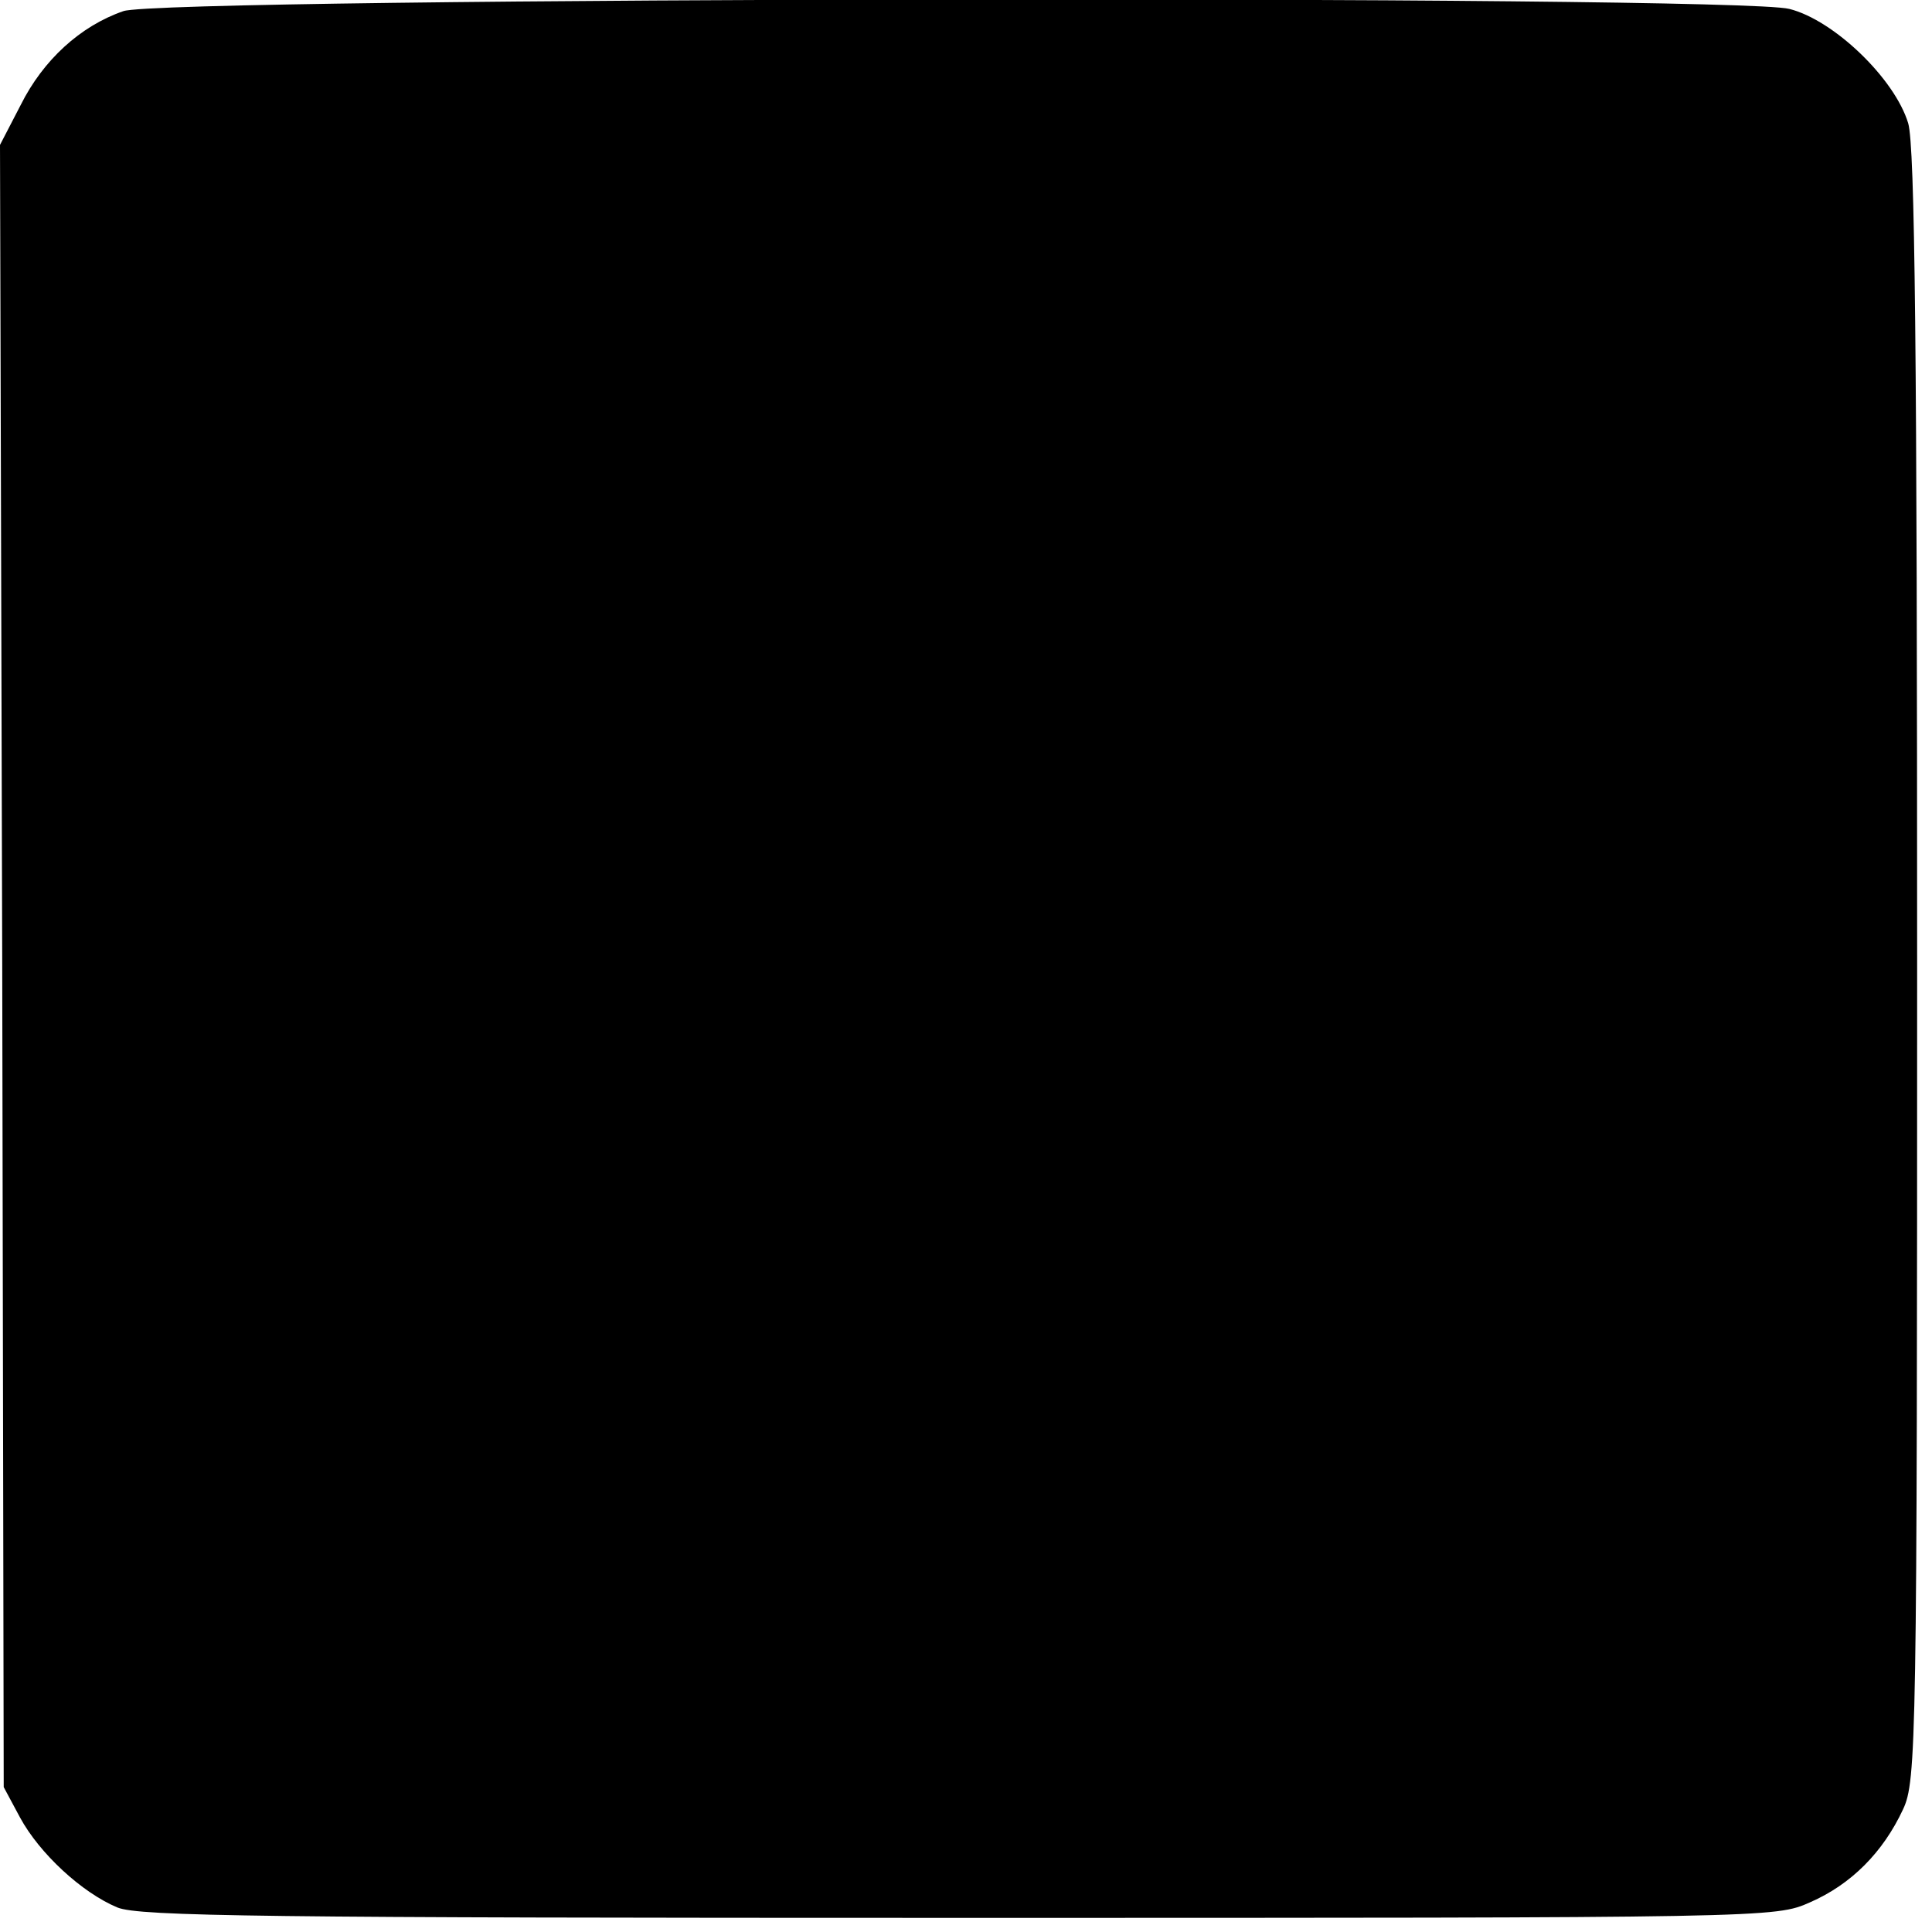
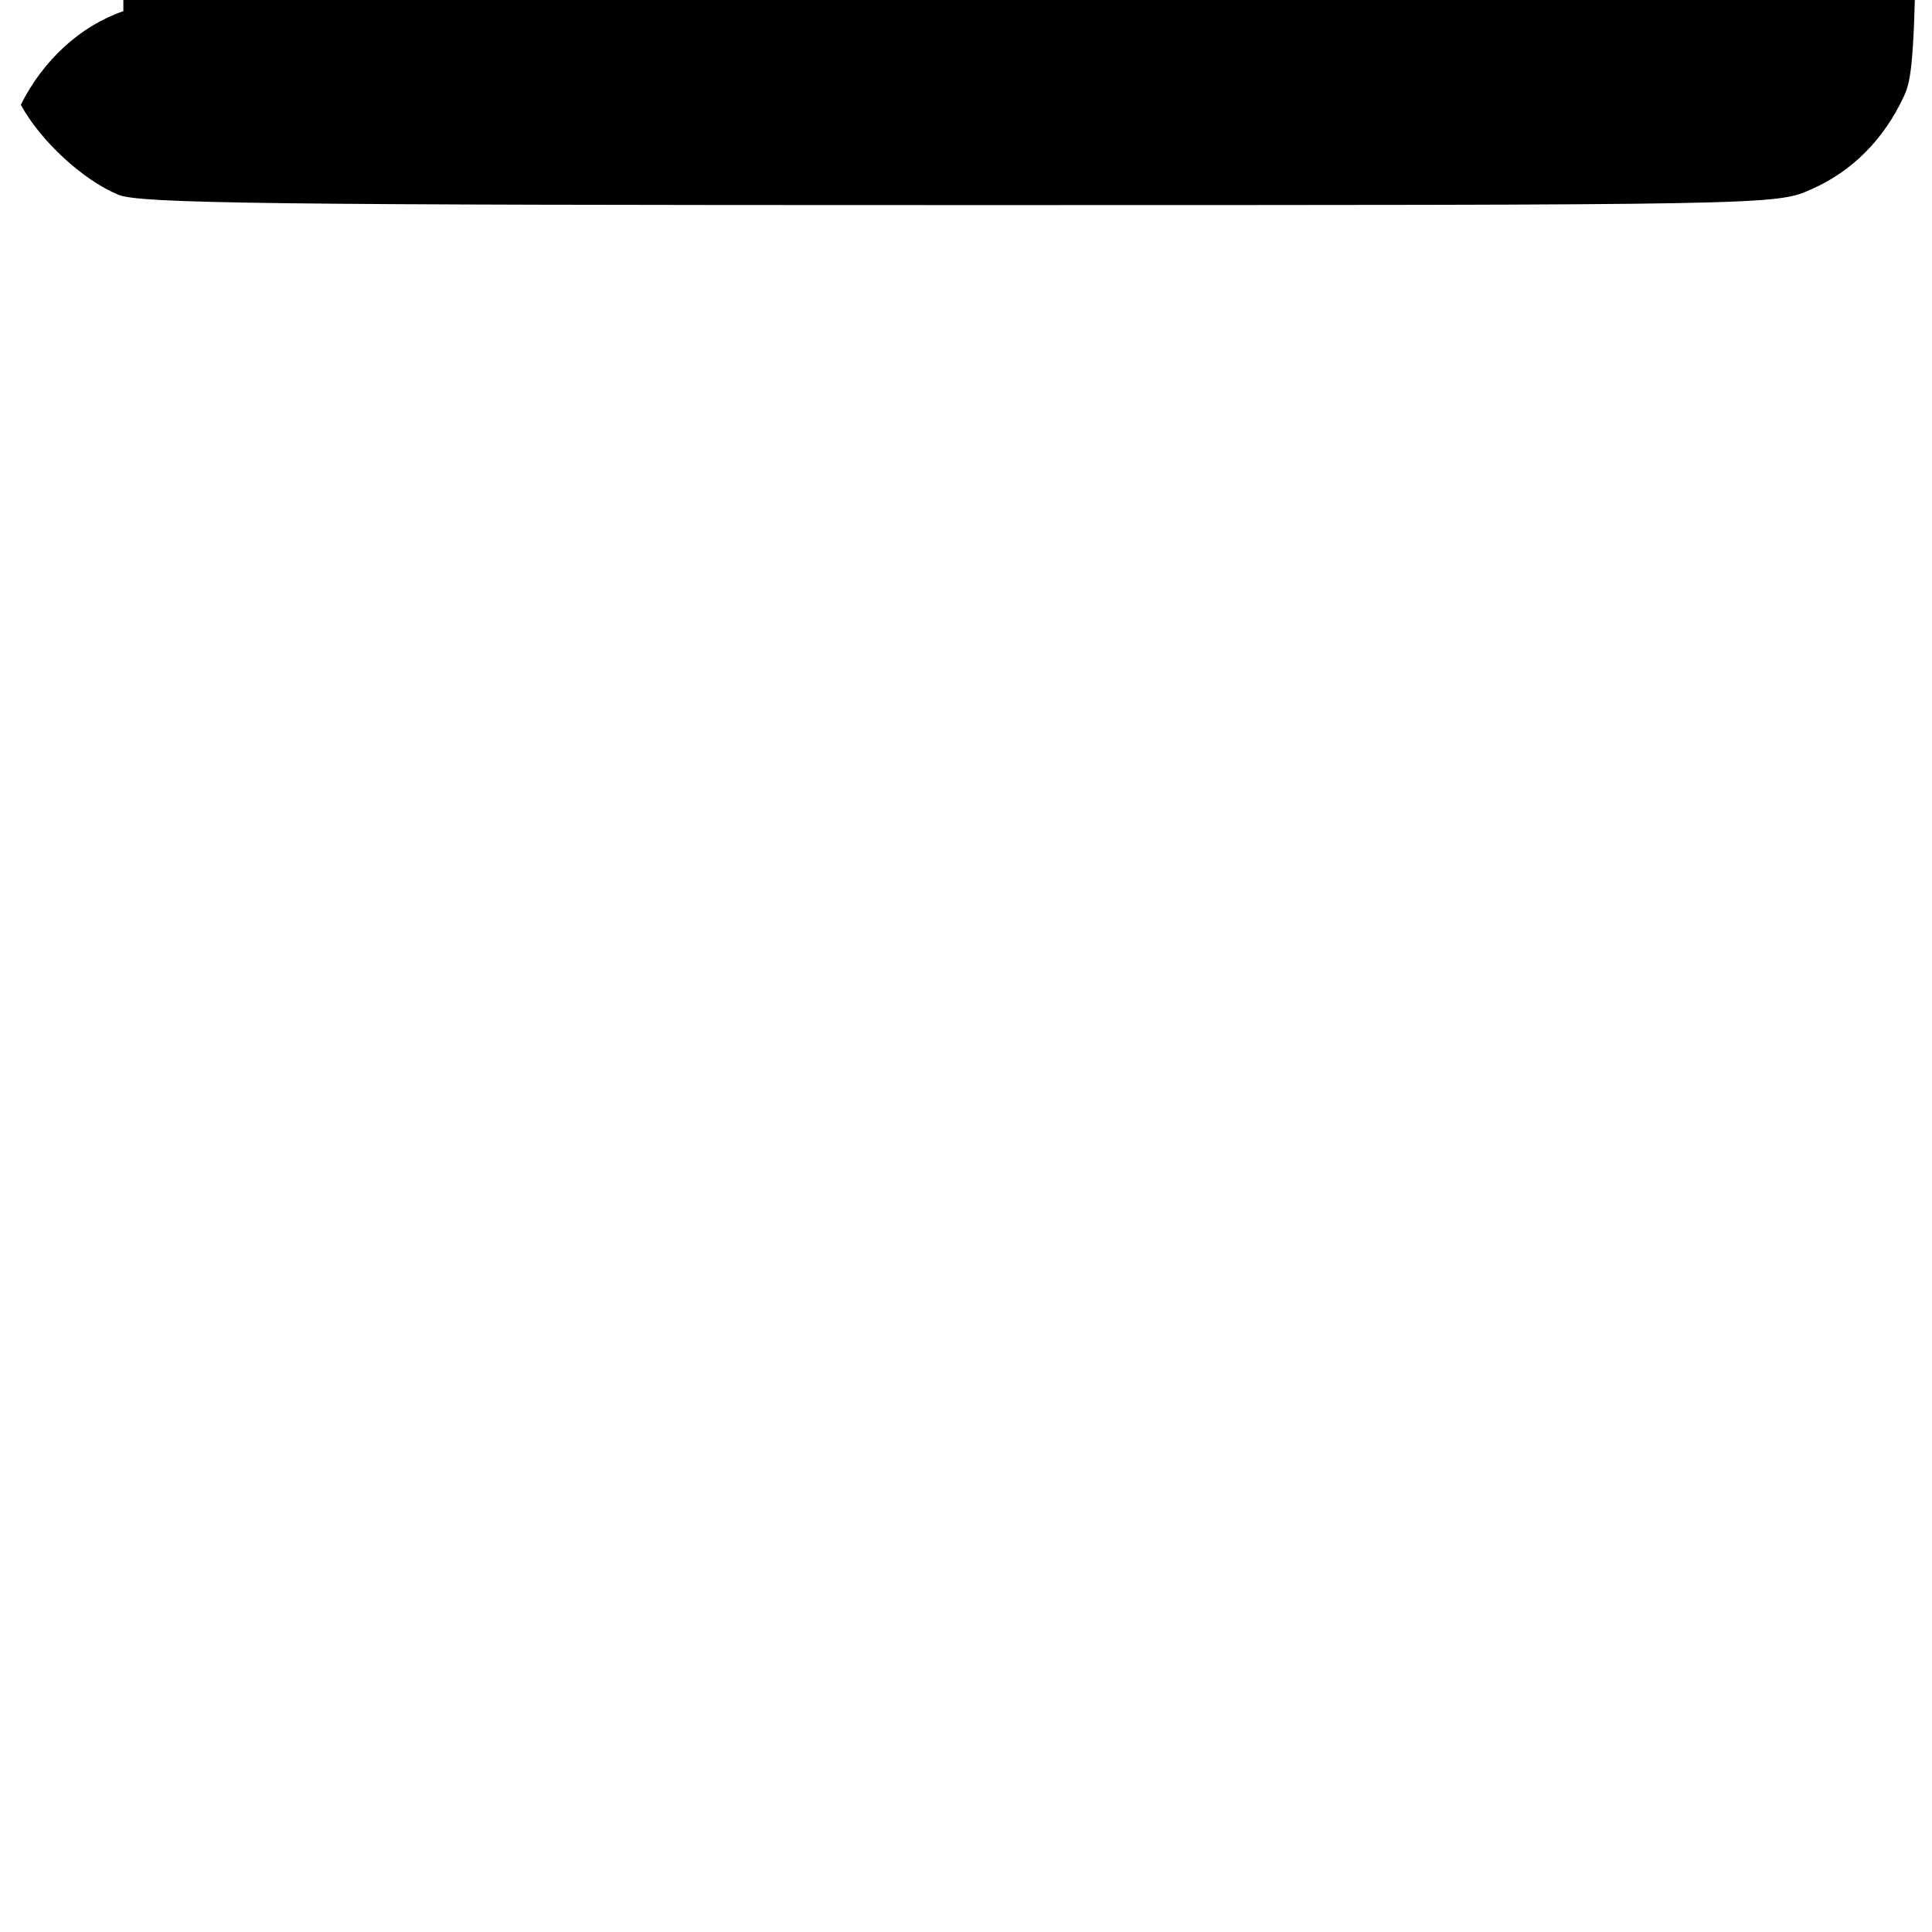
<svg xmlns="http://www.w3.org/2000/svg" version="1.0" width="260pt" height="260pt" viewBox="0 0 260 260" preserveAspectRatio="xMidYMid meet">
  <g transform="translate(0,260) scale(0.1,-0.1)" fill="#000000" stroke="none">
-     <path d="M166 2585 c-58 -20 -108 -66 -138 -126 l-28 -54 3 -1105 2 -1105 22 -41 c26 -48 83 -101 131 -121 29 -12 199 -14 1133 -14 1093 0 1098 0 1145 21 55 24 98 67 125 125 18 38 19 89 19 1134 0 830 -3 1104 -12 1135 -18 60 -100 139 -160 154 -74 19 -2189 16 -2242 -3z" />
+     <path d="M166 2585 c-58 -20 -108 -66 -138 -126 c26 -48 83 -101 131 -121 29 -12 199 -14 1133 -14 1093 0 1098 0 1145 21 55 24 98 67 125 125 18 38 19 89 19 1134 0 830 -3 1104 -12 1135 -18 60 -100 139 -160 154 -74 19 -2189 16 -2242 -3z" />
  </g>
</svg>